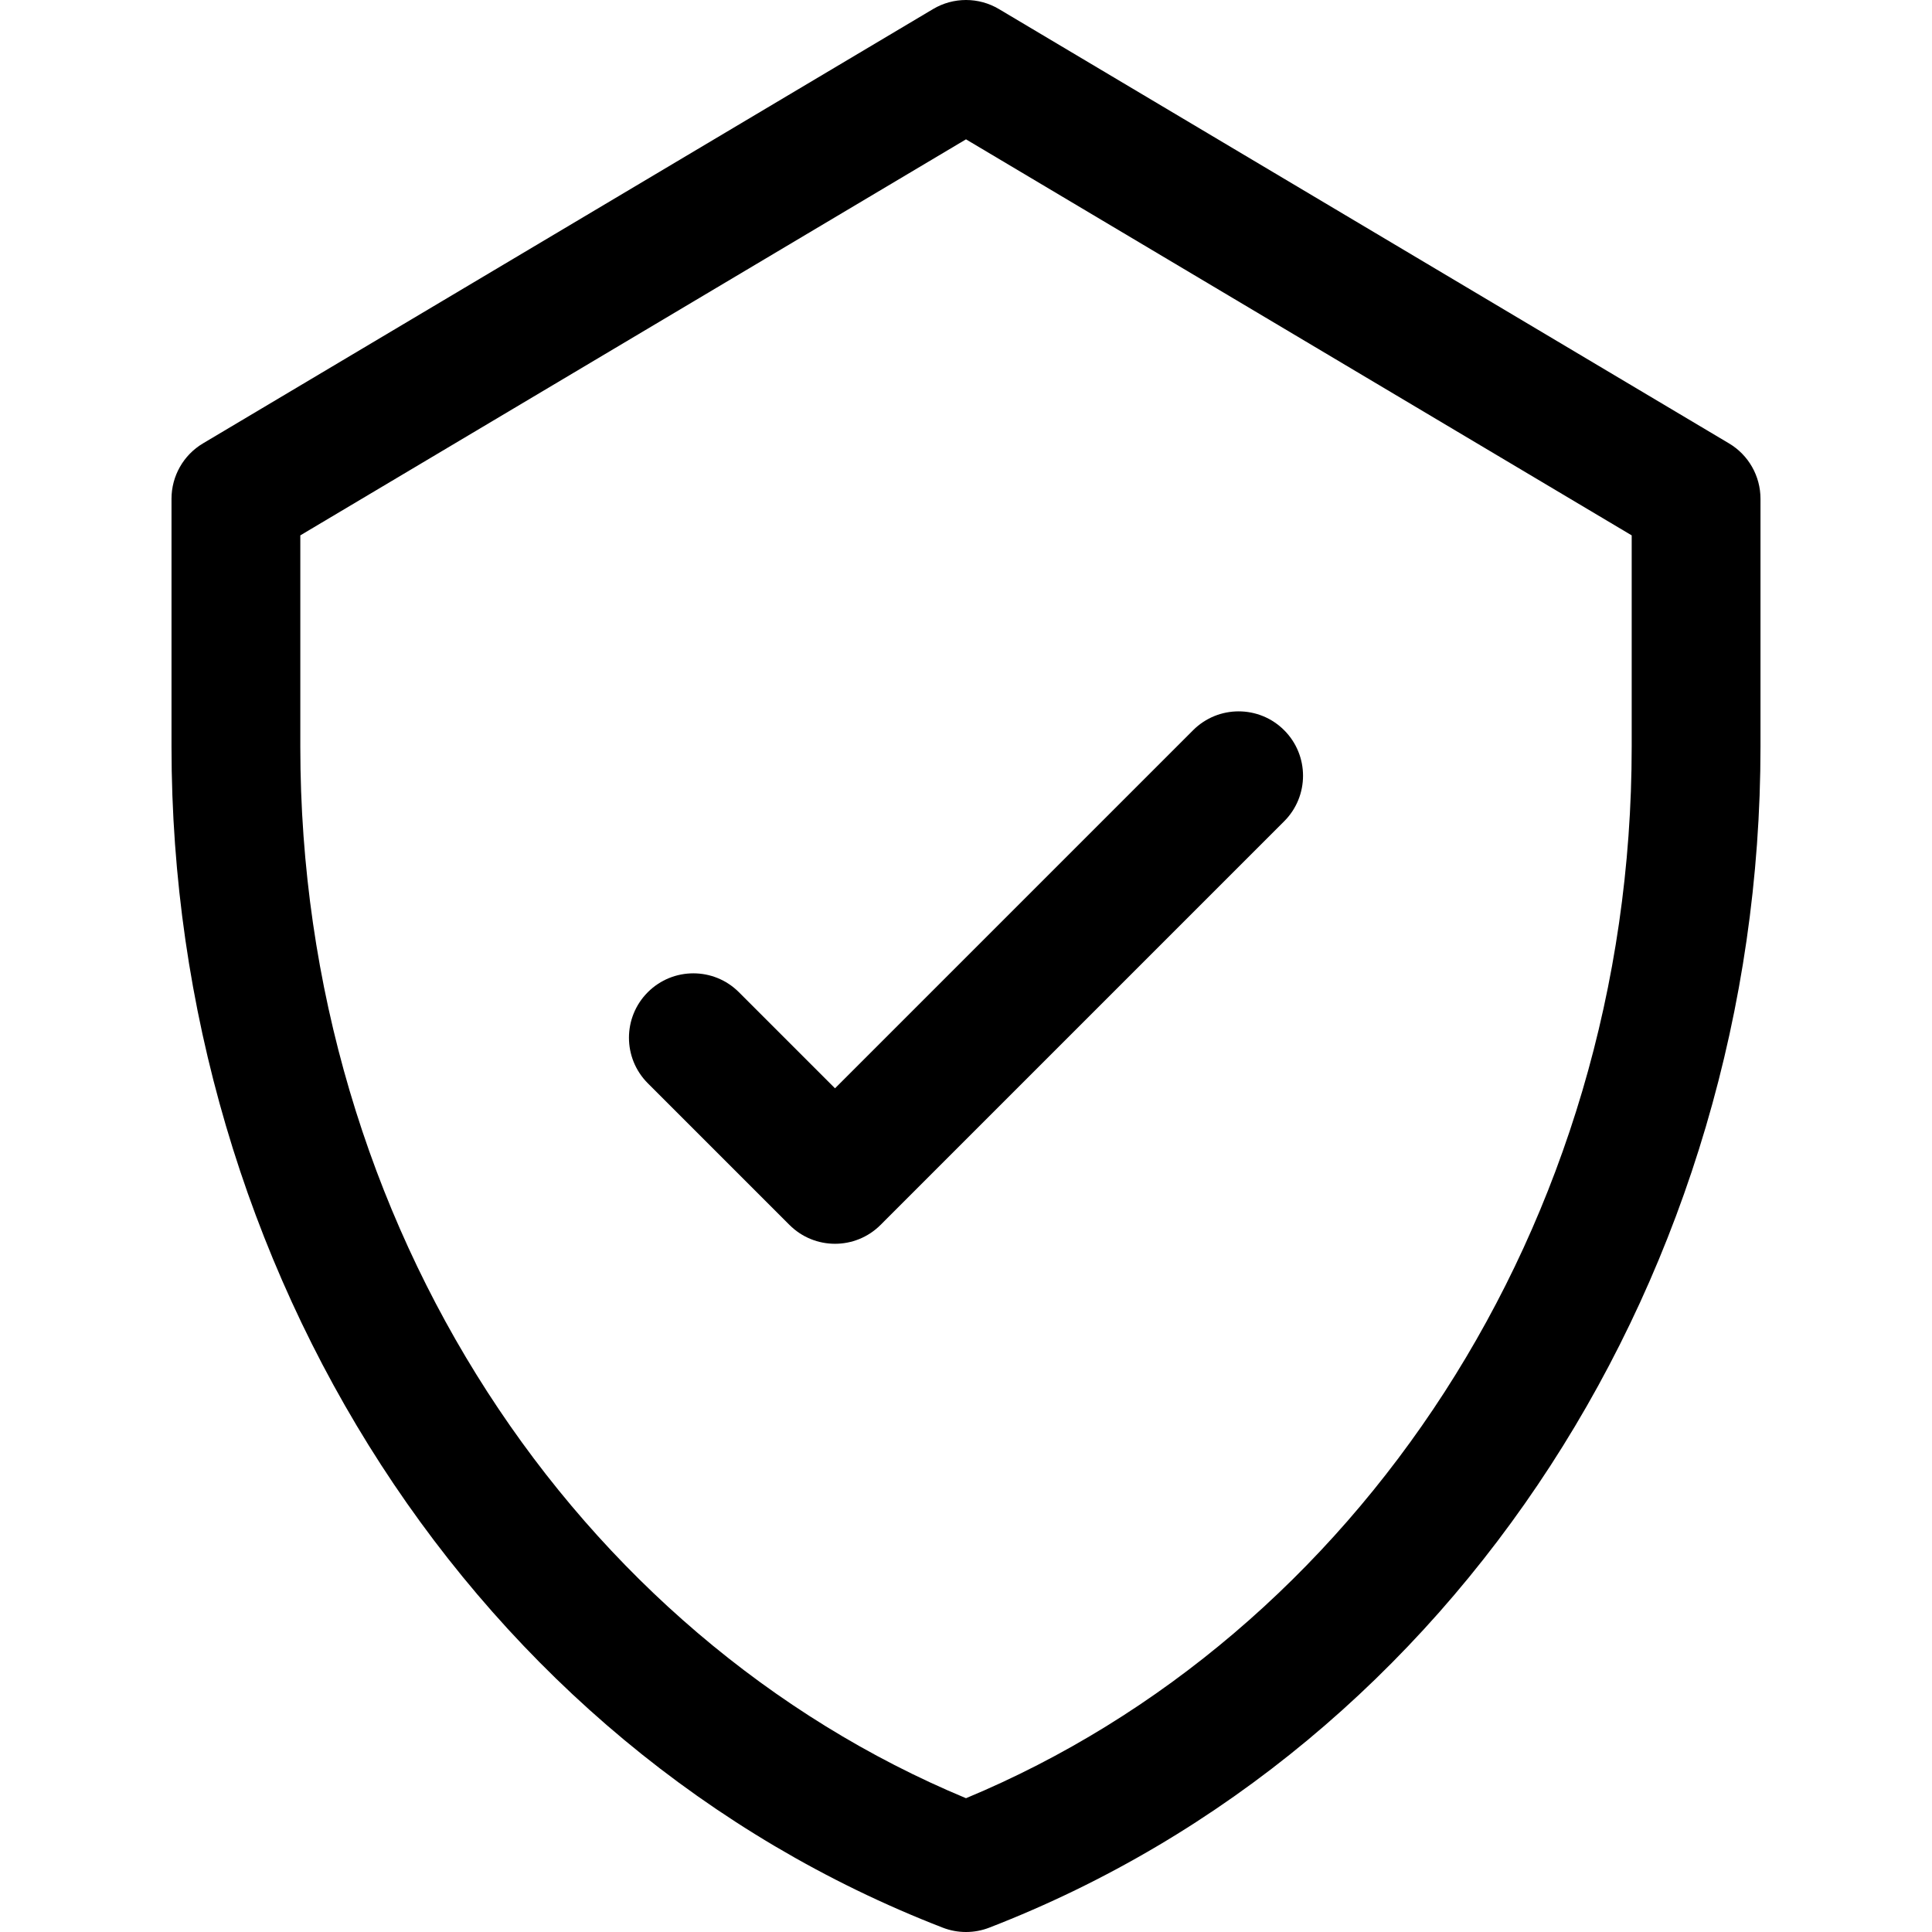
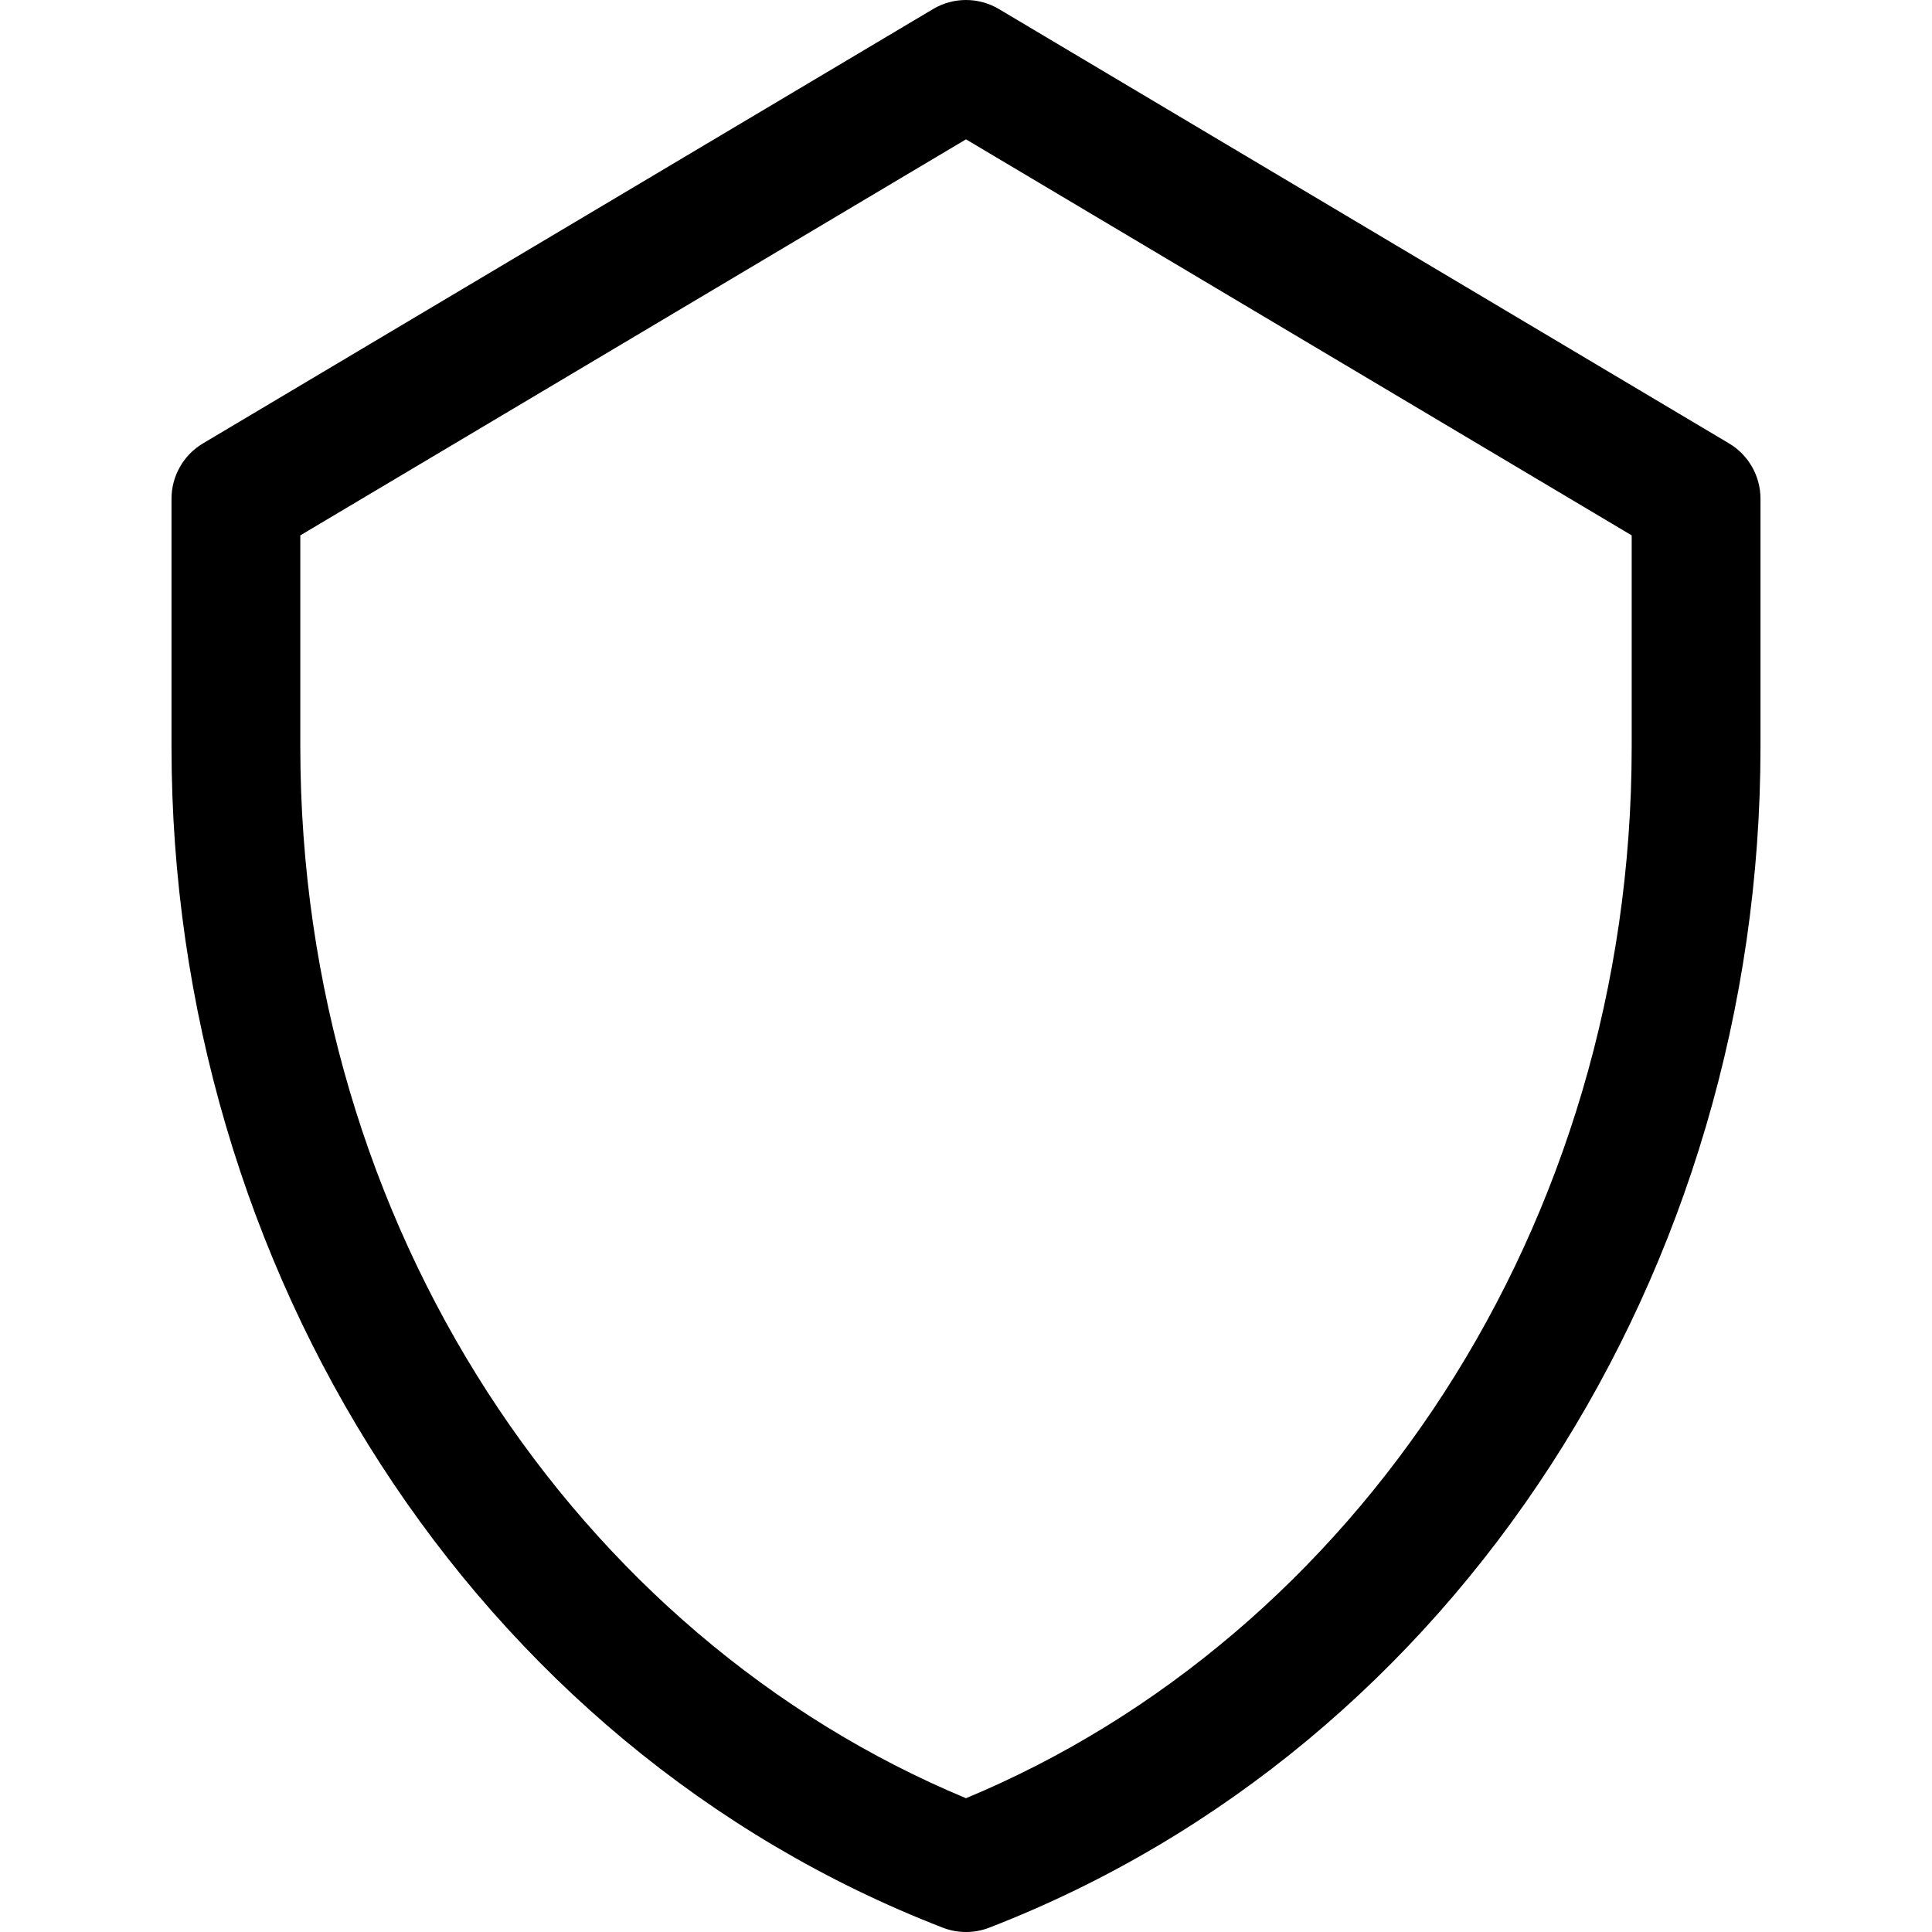
<svg xmlns="http://www.w3.org/2000/svg" version="1.1" id="Layer_1" x="0px" y="0px" viewBox="0 0 512 512" style="enable-background:new 0 0 512 512;" xml:space="preserve">
  <g>
    <g>
-       <path d="M340.318,193.515c-6.664-6.664-17.471-6.664-24.136,0l-94.897,94.897l-25.471-25.47c-6.664-6.664-17.471-6.664-24.136,0    c-6.664,6.664-6.664,17.471,0,24.136l37.54,37.539c6.665,6.665,17.471,6.665,24.136,0L340.318,217.65    C346.983,210.986,346.983,200.18,340.318,193.515z" />
-     </g>
+       </g>
  </g>
  <g>
    <g>
      <path d="M458.208,117.504L264.726,2.399c-5.377-3.198-12.074-3.198-17.451,0L53.792,117.504    c-5.171,3.077-8.341,8.651-8.341,14.668v65.707c0,138.394,79.96,264.796,204.387,312.97c3.961,1.534,8.359,1.536,12.324,0    c124.125-48.054,204.386-174.182,204.386-312.97v-65.707C466.549,126.154,463.38,120.581,458.208,117.504z M432.415,197.879    c0,127.346-73.432,235.811-176.415,278.665C152.957,433.664,79.586,325.149,79.586,197.879v-56.001L256.001,36.926    l176.415,104.952V197.879z" />
    </g>
  </g>
  <g>
</g>
  <g>
</g>
  <g>
</g>
  <g>
</g>
  <g>
</g>
  <g>
</g>
  <g>
</g>
  <g>
</g>
  <g>
</g>
  <g>
</g>
  <g>
</g>
  <g>
</g>
  <g>
</g>
  <g>
</g>
  <g>
</g>
</svg>